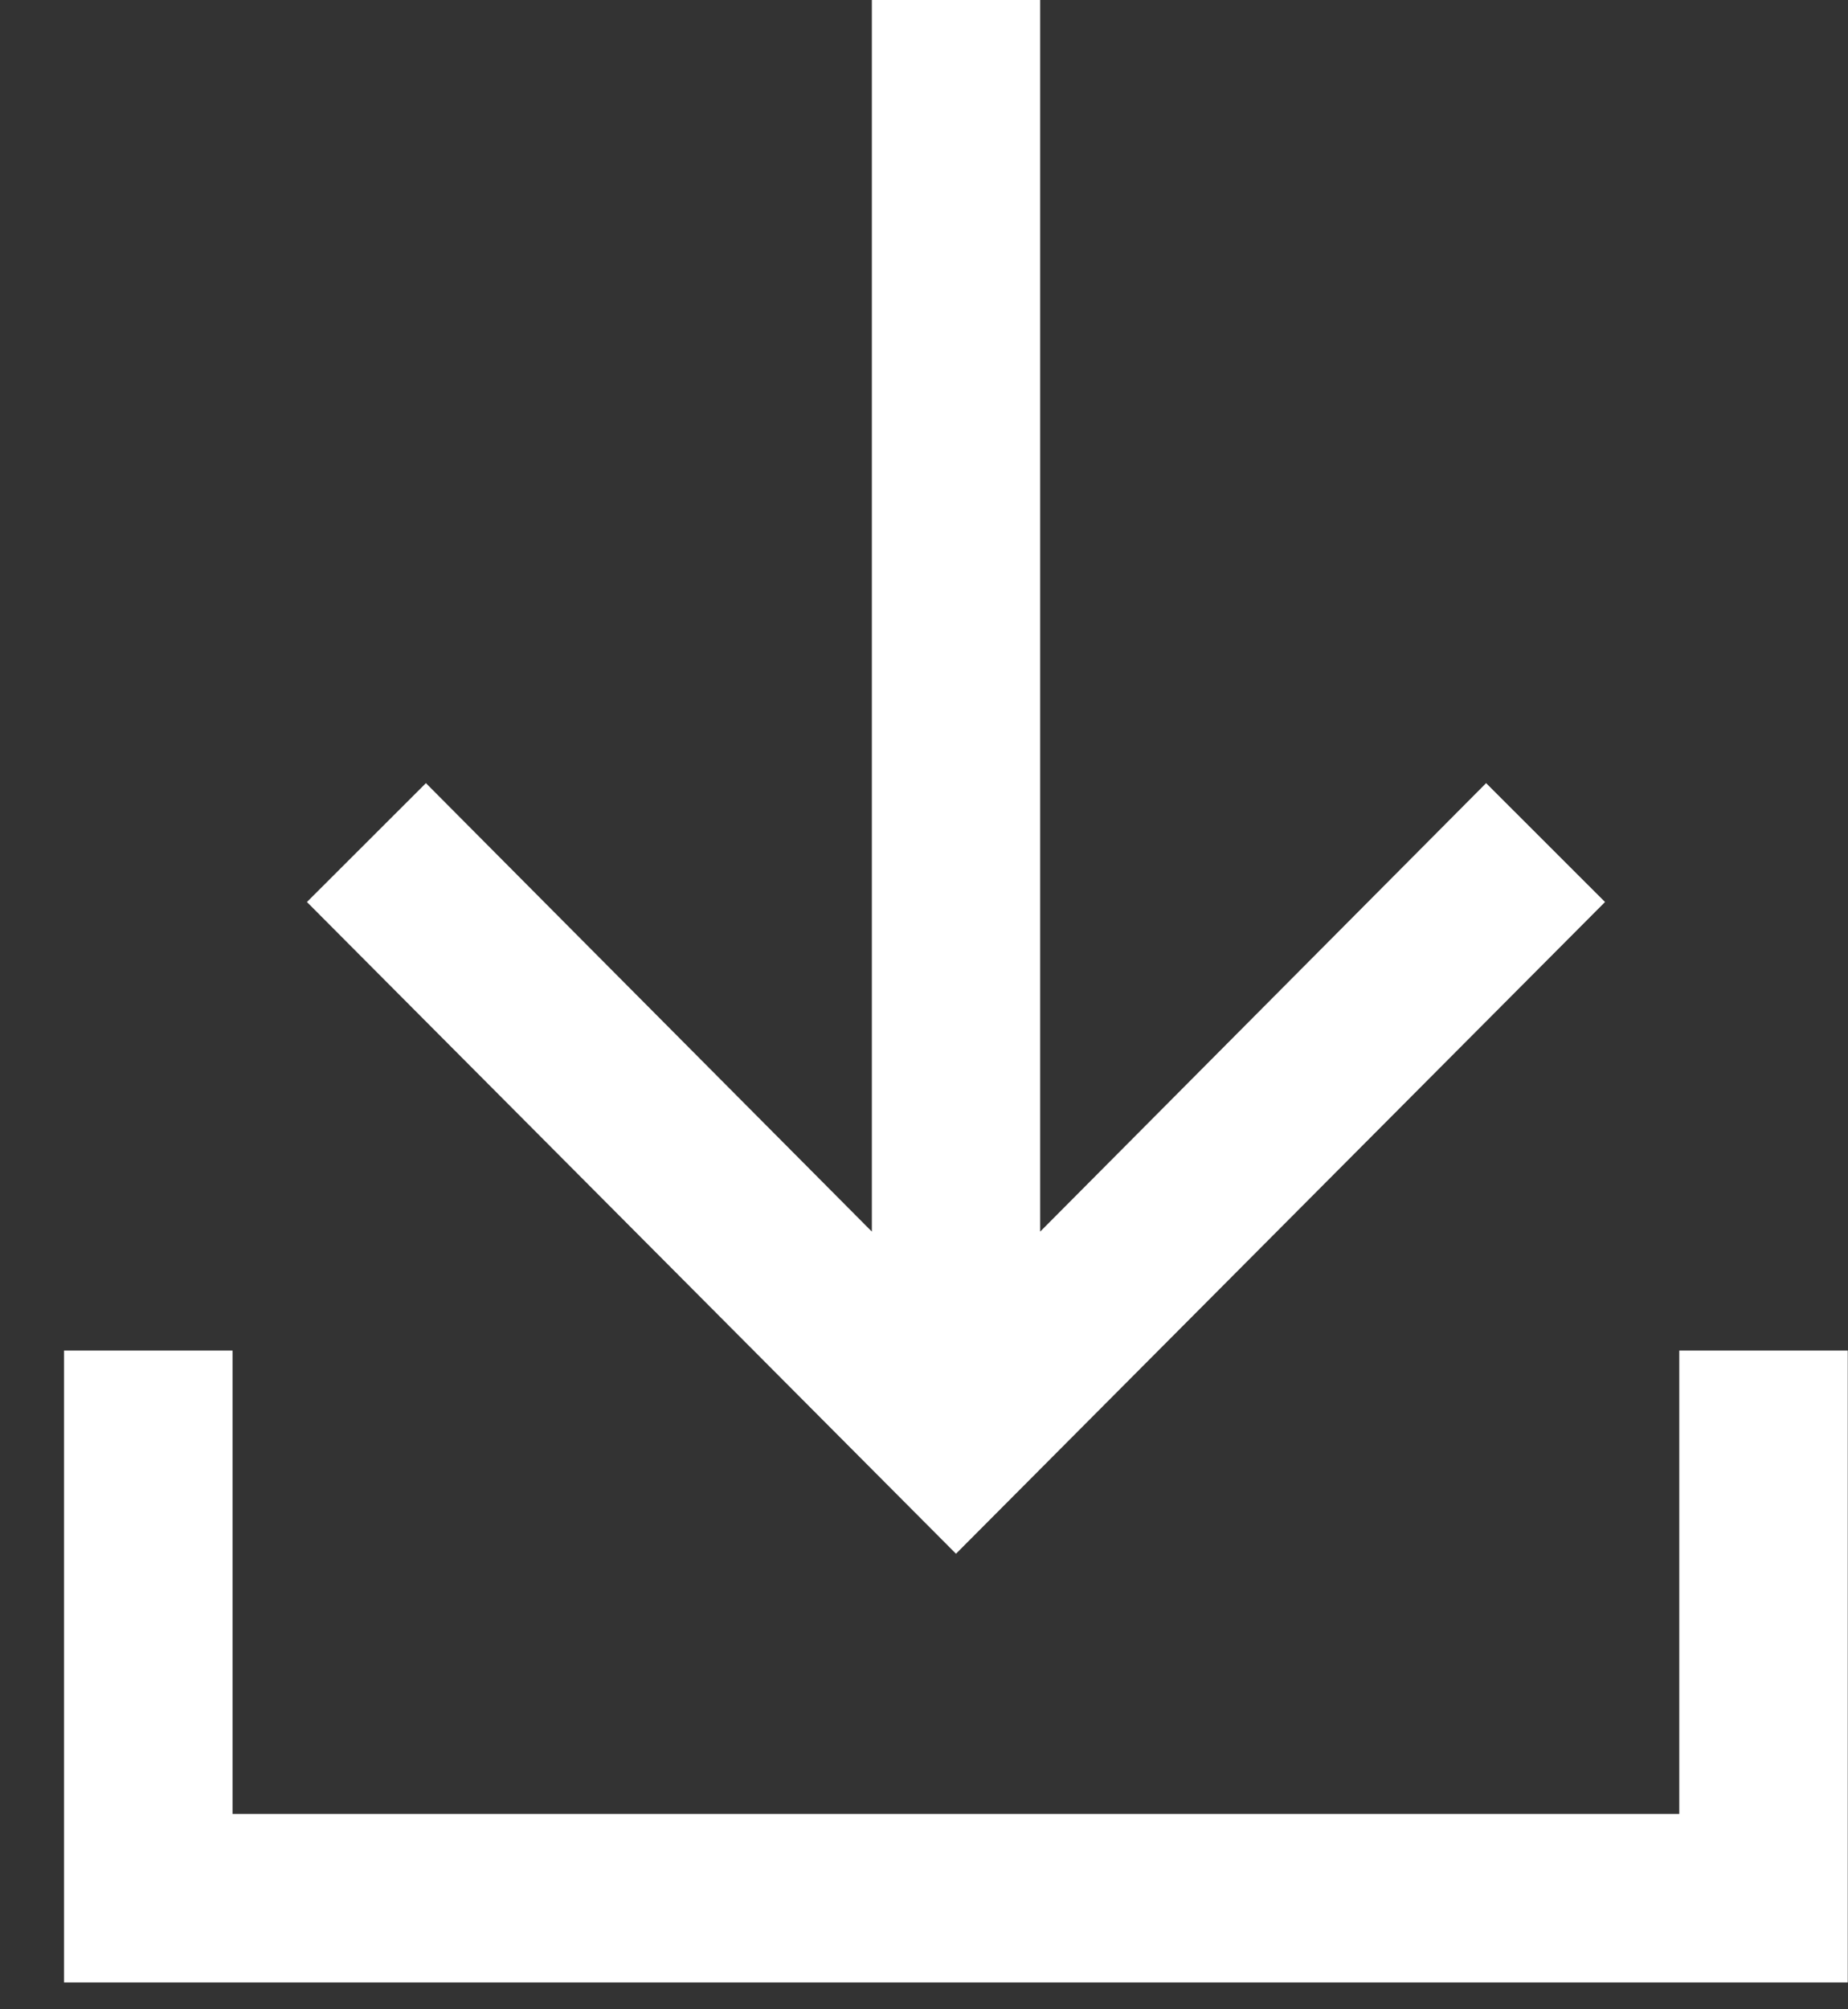
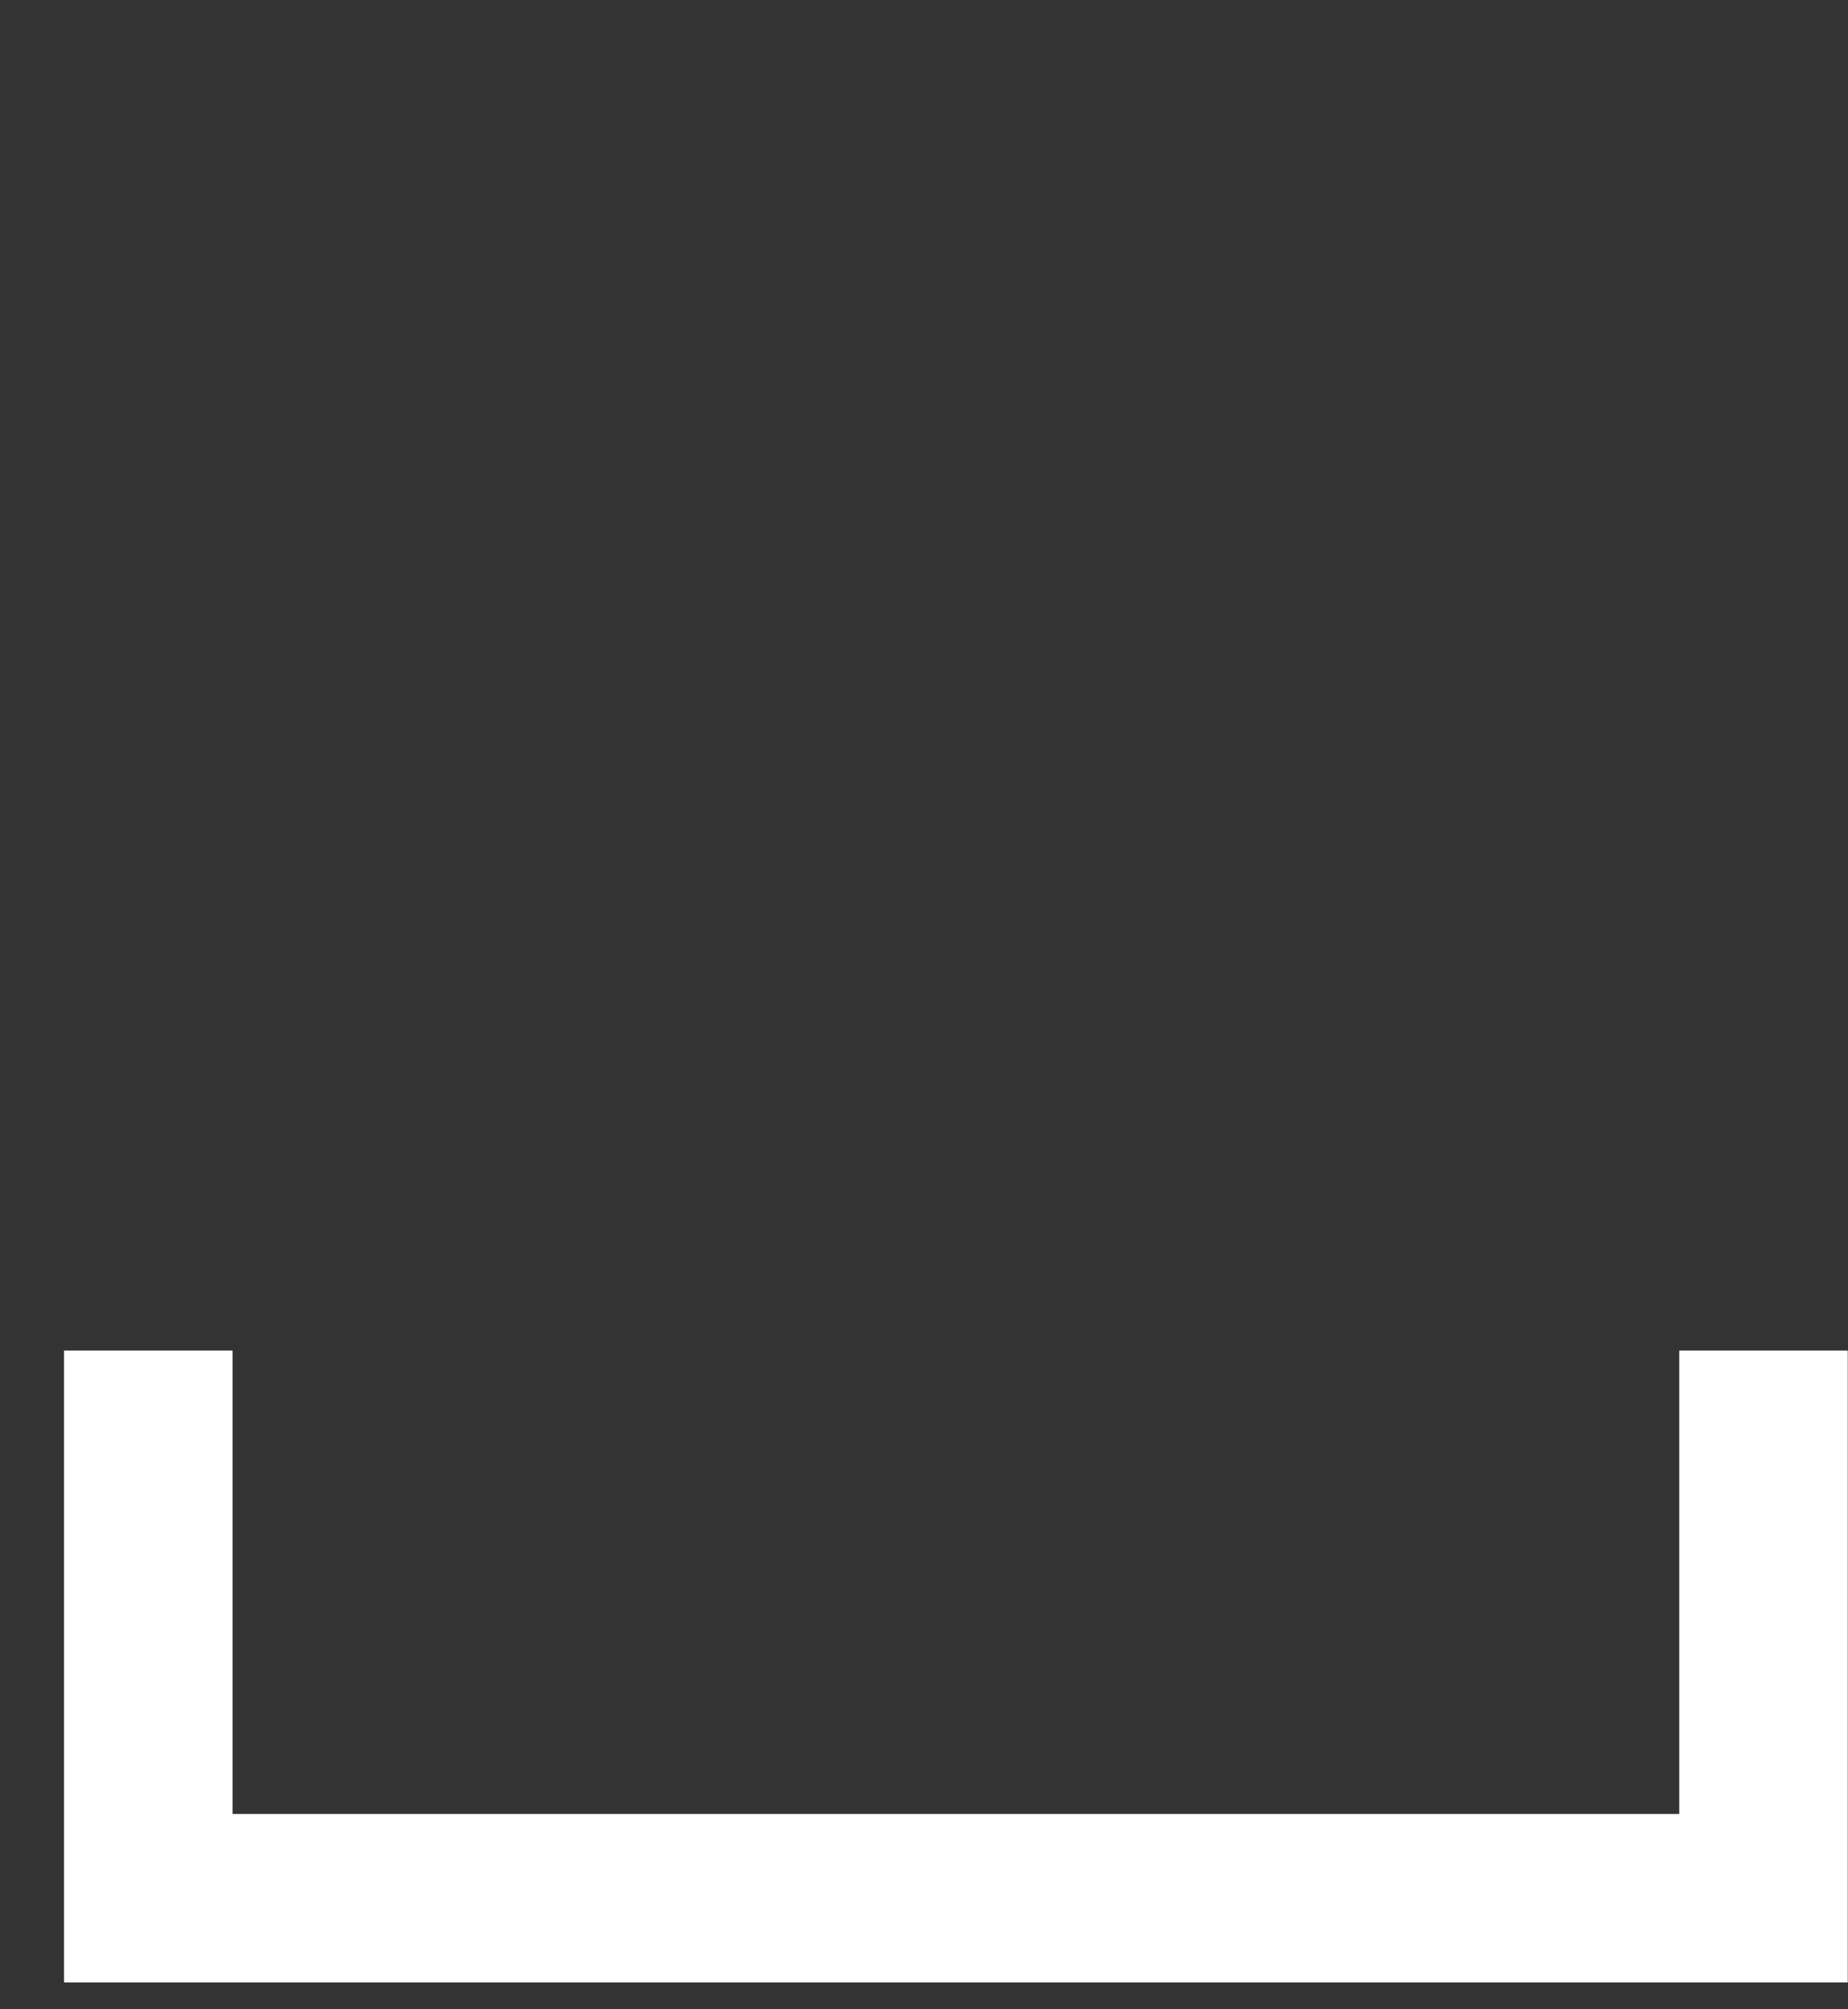
<svg xmlns="http://www.w3.org/2000/svg" width="23" height="25" viewBox="0 0 23 25" fill="none">
  <rect x="0" y="0" width="23" height="25" fill="#333333" stroke="none" />
-   <path d="M19.976 11.223L18.496 9.744L12.946 15.324V0H10.851V15.324L5.301 9.744L3.82 11.223L11.898 19.332L19.976 11.223Z" fill="white" />
  <path d="M20.9 16.804V22.57H2.894V16.804H0.797V24.666H22.997V16.804H20.9Z" fill="white" />
</svg>